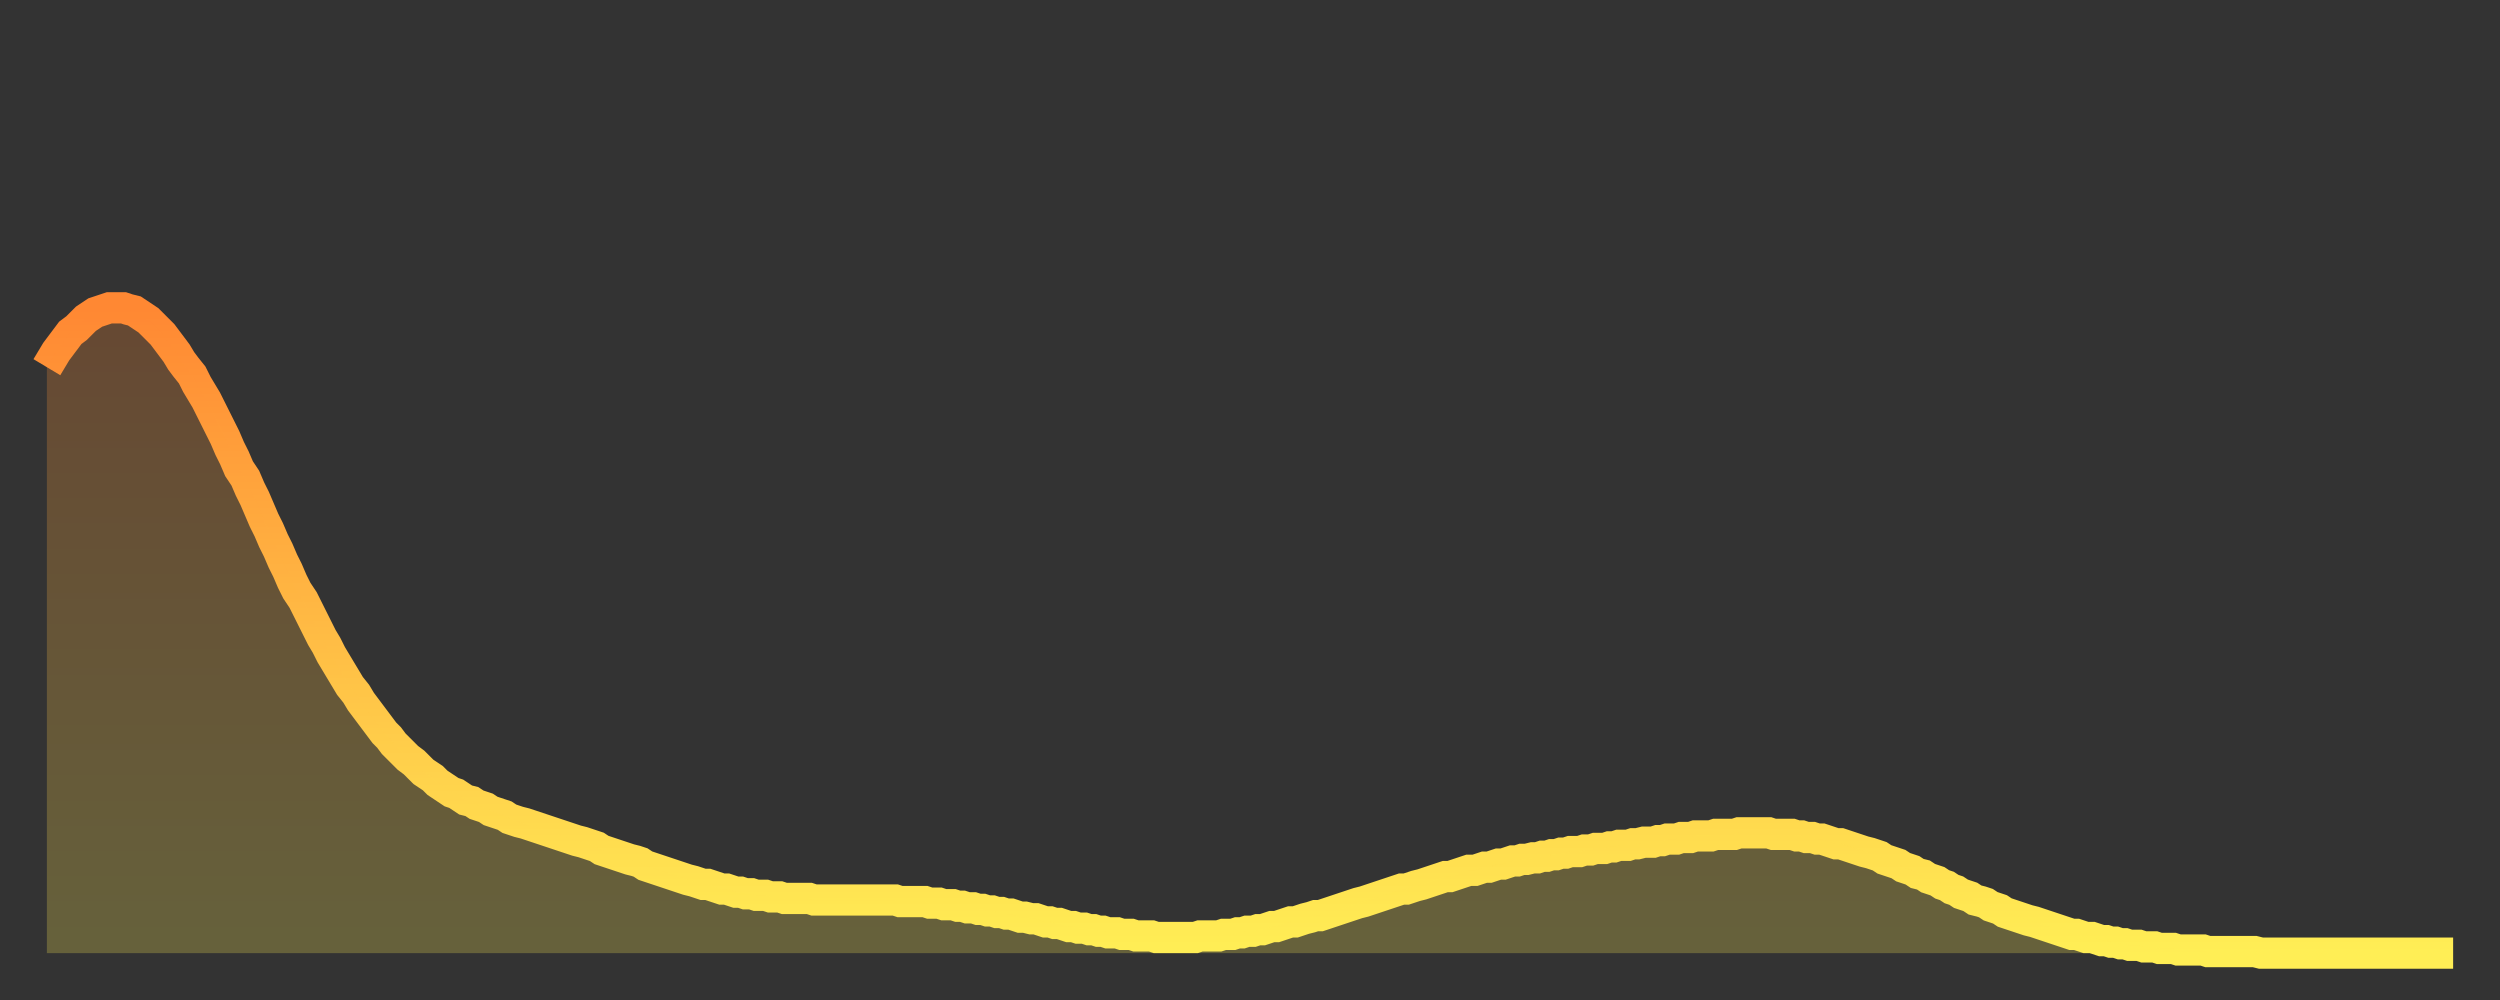
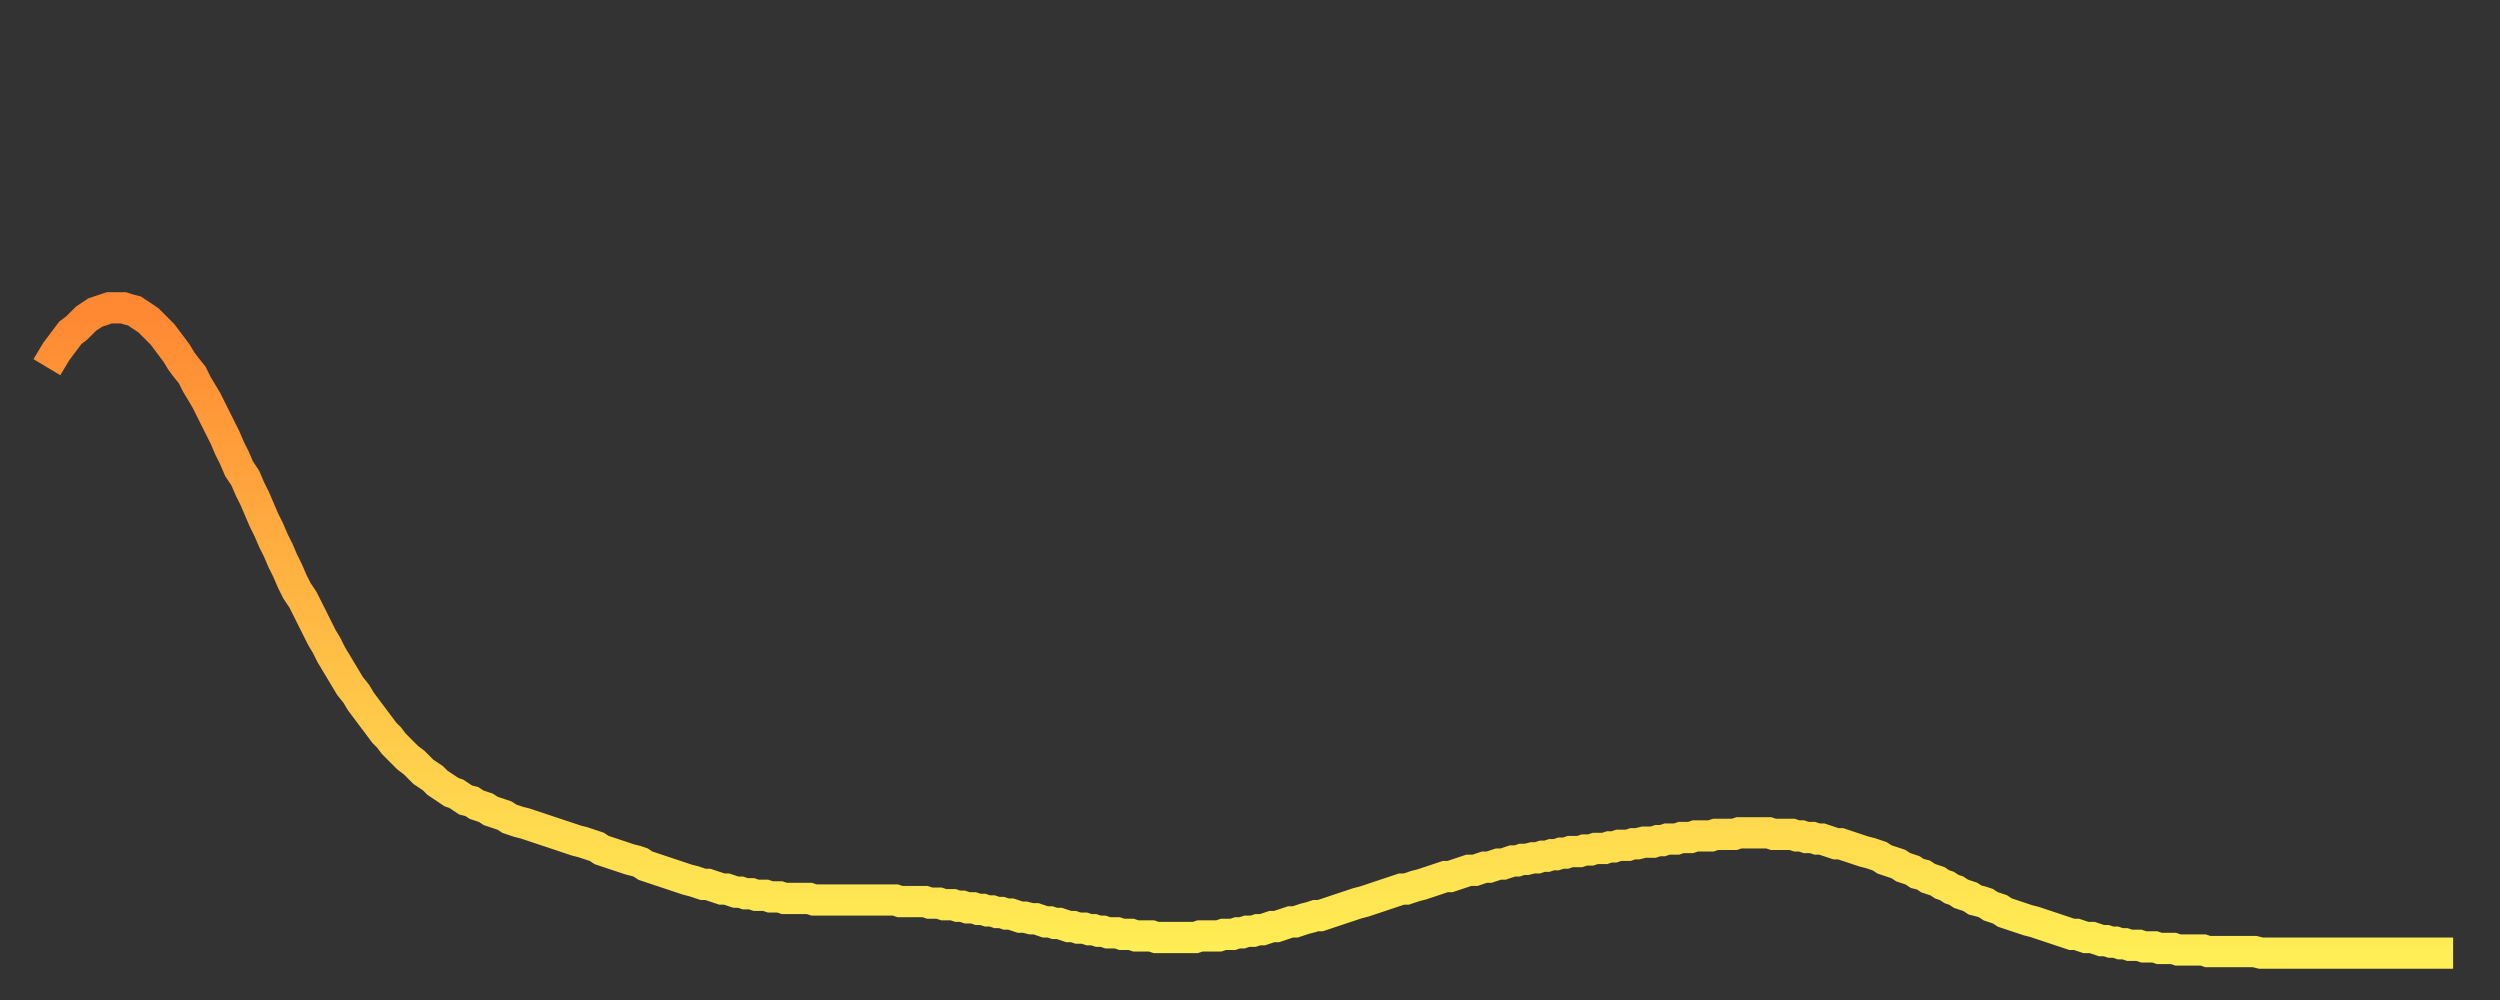
<svg xmlns="http://www.w3.org/2000/svg" baseProfile="full" height="64" version="1.1" width="160">
  <rect width="100%" height="100%" fill="#333333" stroke="none" />
  <defs>
    <linearGradient id="id1584900" x1="0" x2="0" y1="0" y2="1">
      <stop offset="0%" stop-color="#ff8833" />
      <stop offset="50%" stop-color="#ffbb44" />
      <stop offset="100%" stop-color="#ffee55" />
    </linearGradient>
  </defs>
  <g transform="translate(3,3)">
    <g>
      <path d="M 0.0 20.5 0.3 20.0 0.6 19.5 0.9 19.1 1.2 18.7 1.5 18.3 1.9 18.0 2.2 17.7 2.5 17.4 2.8 17.2 3.1 17.0 3.4 16.9 3.7 16.8 4.0 16.7 4.3 16.7 4.6 16.7 4.9 16.7 5.2 16.8 5.6 16.9 5.9 17.1 6.2 17.3 6.5 17.5 6.8 17.8 7.1 18.1 7.4 18.4 7.7 18.8 8.0 19.2 8.3 19.6 8.6 20.1 8.9 20.5 9.3 21.0 9.6 21.6 9.9 22.1 10.2 22.6 10.5 23.2 10.8 23.8 11.1 24.4 11.4 25.0 11.7 25.7 12.0 26.3 12.3 27.0 12.7 27.6 13.0 28.3 13.3 28.9 13.6 29.6 13.9 30.3 14.2 30.9 14.5 31.6 14.8 32.2 15.1 32.9 15.4 33.5 15.7 34.2 16.0 34.8 16.4 35.4 16.7 36.0 17.0 36.6 17.3 37.2 17.6 37.8 17.9 38.3 18.2 38.9 18.5 39.4 18.8 39.9 19.1 40.4 19.4 40.9 19.8 41.4 20.1 41.9 20.4 42.3 20.7 42.7 21.0 43.1 21.3 43.5 21.6 43.9 21.9 44.2 22.2 44.6 22.5 44.9 22.8 45.2 23.1 45.5 23.5 45.8 23.8 46.1 24.1 46.4 24.4 46.6 24.7 46.8 25.0 47.1 25.3 47.3 25.6 47.5 25.9 47.7 26.2 47.8 26.5 48.0 26.8 48.2 27.2 48.3 27.5 48.5 27.8 48.6 28.1 48.7 28.4 48.9 28.7 49.0 29.0 49.1 29.3 49.2 29.6 49.4 29.9 49.5 30.2 49.6 30.6 49.7 30.9 49.8 31.2 49.9 31.5 50.0 31.8 50.1 32.1 50.2 32.4 50.3 32.7 50.4 33.0 50.5 33.3 50.6 33.6 50.7 33.9 50.8 34.3 50.9 34.6 51.0 34.9 51.1 35.2 51.2 35.5 51.4 35.8 51.5 36.1 51.6 36.4 51.7 36.7 51.8 37.0 51.9 37.3 52.0 37.7 52.1 38.0 52.2 38.3 52.4 38.6 52.5 38.9 52.6 39.2 52.7 39.5 52.8 39.8 52.9 40.1 53.0 40.4 53.1 40.7 53.2 41.0 53.3 41.4 53.4 41.7 53.5 42.0 53.6 42.3 53.6 42.6 53.7 42.9 53.8 43.2 53.9 43.5 53.9 43.8 54.0 44.1 54.1 44.4 54.1 44.7 54.2 45.1 54.2 45.4 54.3 45.7 54.3 46.0 54.3 46.3 54.4 46.6 54.4 46.9 54.4 47.2 54.5 47.5 54.5 47.8 54.5 48.1 54.5 48.5 54.5 48.8 54.5 49.1 54.6 49.4 54.6 49.7 54.6 50.0 54.6 50.3 54.6 50.6 54.6 50.9 54.6 51.2 54.6 51.5 54.6 51.8 54.6 52.2 54.6 52.5 54.6 52.8 54.6 53.1 54.6 53.4 54.6 53.7 54.6 54.0 54.6 54.3 54.6 54.6 54.7 54.9 54.7 55.2 54.7 55.6 54.7 55.9 54.7 56.2 54.7 56.5 54.8 56.8 54.8 57.1 54.8 57.4 54.9 57.7 54.9 58.0 54.9 58.3 55.0 58.6 55.0 58.9 55.1 59.3 55.1 59.6 55.2 59.9 55.2 60.2 55.3 60.5 55.3 60.8 55.4 61.1 55.4 61.4 55.5 61.7 55.5 62.0 55.6 62.3 55.7 62.6 55.7 63.0 55.8 63.3 55.8 63.6 55.9 63.9 56.0 64.2 56.0 64.5 56.1 64.8 56.1 65.1 56.2 65.4 56.3 65.7 56.3 66.0 56.4 66.4 56.4 66.7 56.5 67.0 56.5 67.3 56.6 67.6 56.6 67.9 56.7 68.2 56.7 68.5 56.7 68.8 56.8 69.1 56.8 69.4 56.8 69.7 56.9 70.1 56.9 70.4 56.9 70.7 56.9 71.0 57.0 71.3 57.0 71.6 57.0 71.9 57.0 72.2 57.0 72.5 57.0 72.8 57.0 73.1 57.0 73.5 57.0 73.8 56.9 74.1 56.9 74.4 56.9 74.7 56.9 75.0 56.9 75.3 56.8 75.6 56.8 75.9 56.8 76.2 56.7 76.5 56.7 76.8 56.6 77.2 56.6 77.5 56.5 77.8 56.5 78.1 56.4 78.4 56.3 78.7 56.3 79.0 56.2 79.3 56.1 79.6 56.0 79.9 56.0 80.2 55.9 80.5 55.8 80.9 55.7 81.2 55.6 81.5 55.6 81.8 55.5 82.1 55.4 82.4 55.3 82.7 55.2 83.0 55.1 83.3 55.0 83.6 54.9 83.9 54.8 84.3 54.7 84.6 54.6 84.9 54.5 85.2 54.4 85.5 54.3 85.8 54.2 86.1 54.1 86.4 54.0 86.7 53.9 87.0 53.9 87.3 53.8 87.6 53.7 88.0 53.6 88.3 53.5 88.6 53.4 88.9 53.3 89.2 53.2 89.5 53.1 89.8 53.1 90.1 53.0 90.4 52.9 90.7 52.8 91.0 52.7 91.4 52.7 91.7 52.6 92.0 52.5 92.3 52.5 92.6 52.4 92.9 52.3 93.2 52.3 93.5 52.2 93.8 52.1 94.1 52.1 94.4 52.0 94.7 52.0 95.1 51.9 95.4 51.9 95.7 51.8 96.0 51.8 96.3 51.7 96.6 51.7 96.9 51.6 97.2 51.6 97.5 51.5 97.8 51.5 98.1 51.5 98.4 51.4 98.8 51.4 99.1 51.3 99.4 51.3 99.7 51.3 100.0 51.2 100.3 51.2 100.6 51.1 100.9 51.1 101.2 51.1 101.5 51.0 101.8 51.0 102.2 50.9 102.5 50.9 102.8 50.9 103.1 50.8 103.4 50.8 103.7 50.7 104.0 50.7 104.3 50.7 104.6 50.6 104.9 50.6 105.2 50.6 105.5 50.5 105.9 50.5 106.2 50.5 106.5 50.5 106.8 50.4 107.1 50.4 107.4 50.4 107.7 50.4 108.0 50.4 108.3 50.3 108.6 50.3 108.9 50.3 109.3 50.3 109.6 50.3 109.9 50.3 110.2 50.3 110.5 50.4 110.8 50.4 111.1 50.4 111.4 50.4 111.7 50.4 112.0 50.5 112.3 50.5 112.6 50.6 113.0 50.6 113.3 50.7 113.6 50.7 113.9 50.8 114.2 50.9 114.5 51.0 114.8 51.0 115.1 51.1 115.4 51.2 115.7 51.3 116.0 51.4 116.3 51.5 116.7 51.6 117.0 51.7 117.3 51.8 117.6 52.0 117.9 52.1 118.2 52.2 118.5 52.3 118.8 52.5 119.1 52.6 119.4 52.7 119.7 52.9 120.1 53.0 120.4 53.2 120.7 53.3 121.0 53.4 121.3 53.6 121.6 53.7 121.9 53.9 122.2 54.0 122.5 54.2 122.8 54.3 123.1 54.4 123.4 54.6 123.8 54.7 124.1 54.8 124.4 55.0 124.7 55.1 125.0 55.2 125.3 55.4 125.6 55.5 125.9 55.6 126.2 55.7 126.5 55.8 126.8 55.9 127.2 56.0 127.5 56.1 127.8 56.2 128.1 56.3 128.4 56.4 128.7 56.5 129.0 56.6 129.3 56.7 129.6 56.8 129.9 56.8 130.2 56.9 130.5 57.0 130.9 57.0 131.2 57.1 131.5 57.2 131.8 57.2 132.1 57.3 132.4 57.3 132.7 57.4 133.0 57.4 133.3 57.5 133.6 57.5 133.9 57.5 134.2 57.6 134.6 57.6 134.9 57.6 135.2 57.7 135.5 57.7 135.8 57.7 136.1 57.7 136.4 57.8 136.7 57.8 137.0 57.8 137.3 57.8 137.6 57.8 138.0 57.8 138.3 57.9 138.6 57.9 138.9 57.9 139.2 57.9 139.5 57.9 139.8 57.9 140.1 57.9 140.4 57.9 140.7 57.9 141.0 57.9 141.3 57.9 141.7 58.0 142.0 58.0 142.3 58.0 142.6 58.0 142.9 58.0 143.2 58.0 143.5 58.0 143.8 58.0 144.1 58.0 144.4 58.0 144.7 58.0 145.1 58.0 145.4 58.0 145.7 58.0 146.0 58.0 146.3 58.0 146.6 58.0 146.9 58.0 147.2 58.0 147.5 58.0 147.8 58.0 148.1 58.0 148.4 58.0 148.8 58.0 149.1 58.0 149.4 58.0 149.7 58.0 150.0 58.0 150.3 58.0 150.6 58.0 150.9 58.0 151.2 58.0 151.5 58.0 151.8 58.0 152.1 58.0 152.5 58.0 152.8 58.0 153.1 58.0 153.4 58.0 153.7 58.0 154.0 58.0" fill="none" id="graph-curve" opacity="1" stroke="url(#id1584900)" stroke-width="2" />
-       <path d="M 0 58 L 0.0 20.5 0.3 20.0 0.6 19.5 0.9 19.1 1.2 18.7 1.5 18.3 1.9 18.0 2.2 17.7 2.5 17.4 2.8 17.2 3.1 17.0 3.4 16.9 3.7 16.8 4.0 16.7 4.3 16.7 4.6 16.7 4.9 16.7 5.2 16.8 5.6 16.9 5.9 17.1 6.2 17.3 6.5 17.5 6.8 17.8 7.1 18.1 7.4 18.4 7.7 18.8 8.0 19.2 8.3 19.6 8.6 20.1 8.9 20.5 9.3 21.0 9.6 21.6 9.9 22.1 10.2 22.6 10.5 23.2 10.8 23.8 11.1 24.4 11.4 25.0 11.7 25.7 12.0 26.3 12.3 27.0 12.7 27.6 13.0 28.3 13.3 28.9 13.6 29.6 13.9 30.3 14.2 30.9 14.5 31.6 14.8 32.2 15.1 32.9 15.4 33.5 15.7 34.2 16.0 34.8 16.4 35.4 16.7 36.0 17.0 36.6 17.3 37.2 17.6 37.8 17.9 38.3 18.2 38.9 18.5 39.4 18.8 39.9 19.1 40.4 19.4 40.9 19.8 41.4 20.1 41.9 20.4 42.3 20.7 42.7 21.0 43.1 21.3 43.5 21.6 43.9 21.9 44.2 22.2 44.6 22.5 44.9 22.8 45.2 23.1 45.5 23.5 45.8 23.8 46.1 24.1 46.4 24.4 46.6 24.7 46.8 25.0 47.1 25.3 47.3 25.6 47.5 25.9 47.7 26.2 47.8 26.5 48.0 26.8 48.2 27.2 48.3 27.5 48.5 27.8 48.6 28.1 48.7 28.4 48.9 28.7 49.0 29.0 49.1 29.3 49.2 29.6 49.4 29.9 49.5 30.2 49.6 30.6 49.7 30.9 49.8 31.2 49.9 31.5 50.0 31.8 50.1 32.1 50.2 32.4 50.3 32.7 50.4 33.0 50.5 33.3 50.6 33.6 50.7 33.9 50.8 34.3 50.9 34.6 51.0 34.9 51.1 35.2 51.2 35.5 51.4 35.8 51.5 36.1 51.6 36.4 51.7 36.7 51.8 37.0 51.9 37.3 52.0 37.7 52.1 38.0 52.2 38.3 52.4 38.6 52.5 38.9 52.6 39.2 52.7 39.5 52.8 39.8 52.9 40.1 53.0 40.4 53.1 40.7 53.2 41.0 53.3 41.4 53.4 41.7 53.5 42.0 53.6 42.3 53.6 42.6 53.7 42.9 53.8 43.2 53.9 43.5 53.9 43.8 54.0 44.1 54.1 44.4 54.1 44.7 54.2 45.1 54.2 45.4 54.3 45.7 54.3 46.0 54.3 46.3 54.4 46.6 54.4 46.9 54.4 47.2 54.5 47.5 54.5 47.8 54.5 48.1 54.5 48.5 54.5 48.8 54.5 49.1 54.6 49.4 54.6 49.7 54.6 50.0 54.6 50.3 54.6 50.6 54.6 50.9 54.6 51.2 54.6 51.5 54.6 51.8 54.6 52.2 54.6 52.5 54.6 52.8 54.6 53.1 54.6 53.4 54.6 53.7 54.6 54.0 54.6 54.3 54.6 54.6 54.7 54.9 54.7 55.2 54.7 55.6 54.7 55.9 54.7 56.2 54.7 56.5 54.8 56.8 54.8 57.1 54.8 57.4 54.9 57.7 54.9 58.0 54.9 58.3 55.0 58.6 55.0 58.9 55.1 59.3 55.1 59.6 55.2 59.9 55.2 60.2 55.3 60.5 55.3 60.8 55.4 61.1 55.4 61.4 55.5 61.7 55.5 62.0 55.6 62.3 55.7 62.6 55.7 63.0 55.8 63.3 55.8 63.6 55.9 63.9 56.0 64.2 56.0 64.5 56.1 64.8 56.1 65.1 56.2 65.4 56.3 65.7 56.3 66.0 56.4 66.4 56.4 66.7 56.5 67.0 56.5 67.3 56.6 67.6 56.6 67.9 56.7 68.2 56.7 68.5 56.7 68.8 56.8 69.1 56.8 69.4 56.8 69.7 56.9 70.1 56.9 70.4 56.9 70.7 56.9 71.0 57.0 71.3 57.0 71.6 57.0 71.9 57.0 72.2 57.0 72.5 57.0 72.8 57.0 73.1 57.0 73.5 57.0 73.8 56.9 74.1 56.9 74.4 56.9 74.7 56.9 75.0 56.9 75.3 56.8 75.6 56.8 75.9 56.8 76.2 56.7 76.5 56.7 76.8 56.6 77.2 56.6 77.5 56.5 77.8 56.5 78.1 56.4 78.4 56.3 78.7 56.3 79.0 56.2 79.3 56.1 79.6 56.0 79.9 56.0 80.2 55.9 80.5 55.8 80.9 55.7 81.2 55.6 81.5 55.6 81.8 55.5 82.1 55.4 82.4 55.3 82.7 55.2 83.0 55.1 83.3 55.0 83.6 54.9 83.9 54.8 84.3 54.7 84.6 54.6 84.9 54.5 85.2 54.4 85.5 54.3 85.8 54.2 86.1 54.1 86.4 54.0 86.7 53.9 87.0 53.9 87.3 53.8 87.6 53.7 88.0 53.6 88.3 53.5 88.6 53.4 88.9 53.3 89.2 53.2 89.5 53.1 89.8 53.1 90.1 53.0 90.4 52.9 90.7 52.8 91.0 52.7 91.4 52.7 91.7 52.6 92.0 52.5 92.3 52.5 92.6 52.4 92.9 52.3 93.2 52.3 93.5 52.2 93.8 52.1 94.1 52.1 94.4 52.0 94.7 52.0 95.1 51.9 95.4 51.9 95.7 51.8 96.0 51.8 96.3 51.7 96.6 51.7 96.9 51.6 97.2 51.6 97.5 51.5 97.8 51.5 98.1 51.5 98.4 51.4 98.8 51.4 99.1 51.3 99.4 51.3 99.7 51.3 100.0 51.2 100.3 51.2 100.6 51.1 100.9 51.1 101.2 51.1 101.5 51.0 101.8 51.0 102.2 50.9 102.5 50.9 102.8 50.9 103.1 50.8 103.4 50.8 103.7 50.7 104.0 50.7 104.3 50.7 104.6 50.6 104.9 50.6 105.2 50.6 105.5 50.5 105.9 50.5 106.2 50.5 106.5 50.5 106.8 50.4 107.1 50.4 107.4 50.4 107.7 50.4 108.0 50.4 108.3 50.3 108.6 50.3 108.9 50.3 109.3 50.3 109.6 50.3 109.9 50.3 110.2 50.3 110.5 50.4 110.8 50.4 111.1 50.4 111.4 50.4 111.7 50.4 112.0 50.5 112.3 50.5 112.6 50.6 113.0 50.6 113.3 50.7 113.6 50.7 113.9 50.8 114.2 50.9 114.5 51.0 114.8 51.0 115.1 51.1 115.4 51.2 115.7 51.3 116.0 51.4 116.3 51.5 116.7 51.6 117.0 51.7 117.3 51.8 117.6 52.0 117.9 52.1 118.2 52.2 118.5 52.3 118.8 52.5 119.1 52.6 119.4 52.7 119.7 52.9 120.1 53.0 120.4 53.2 120.7 53.3 121.0 53.4 121.3 53.6 121.6 53.7 121.9 53.9 122.2 54.0 122.5 54.2 122.8 54.3 123.1 54.4 123.4 54.6 123.8 54.7 124.1 54.8 124.4 55.0 124.7 55.1 125.0 55.2 125.3 55.4 125.6 55.5 125.9 55.6 126.2 55.7 126.5 55.8 126.8 55.9 127.2 56.0 127.5 56.1 127.8 56.2 128.1 56.3 128.4 56.4 128.7 56.5 129.0 56.6 129.3 56.7 129.6 56.8 129.9 56.8 130.2 56.9 130.5 57.0 130.9 57.0 131.2 57.1 131.5 57.2 131.8 57.2 132.1 57.3 132.4 57.3 132.7 57.4 133.0 57.4 133.3 57.5 133.6 57.5 133.9 57.5 134.2 57.6 134.6 57.6 134.9 57.6 135.2 57.7 135.5 57.7 135.8 57.7 136.1 57.7 136.4 57.8 136.7 57.8 137.0 57.8 137.3 57.8 137.6 57.8 138.0 57.8 138.3 57.9 138.6 57.9 138.9 57.9 139.2 57.9 139.5 57.9 139.8 57.9 140.1 57.9 140.4 57.9 140.7 57.9 141.0 57.9 141.3 57.9 141.7 58.0 142.0 58.0 142.3 58.0 142.6 58.0 142.9 58.0 143.2 58.0 143.5 58.0 143.8 58.0 144.1 58.0 144.4 58.0 144.7 58.0 145.1 58.0 145.4 58.0 145.7 58.0 146.0 58.0 146.3 58.0 146.6 58.0 146.9 58.0 147.2 58.0 147.5 58.0 147.8 58.0 148.1 58.0 148.4 58.0 148.8 58.0 149.1 58.0 149.4 58.0 149.7 58.0 150.0 58.0 150.3 58.0 150.6 58.0 150.9 58.0 151.2 58.0 151.5 58.0 151.8 58.0 152.1 58.0 152.5 58.0 152.8 58.0 153.1 58.0 153.4 58.0 153.7 58.0 154.0 58.0 154 58" fill="url(#id1584900)" fill-opacity=".25" id="graph-shadow" />
    </g>
  </g>
</svg>